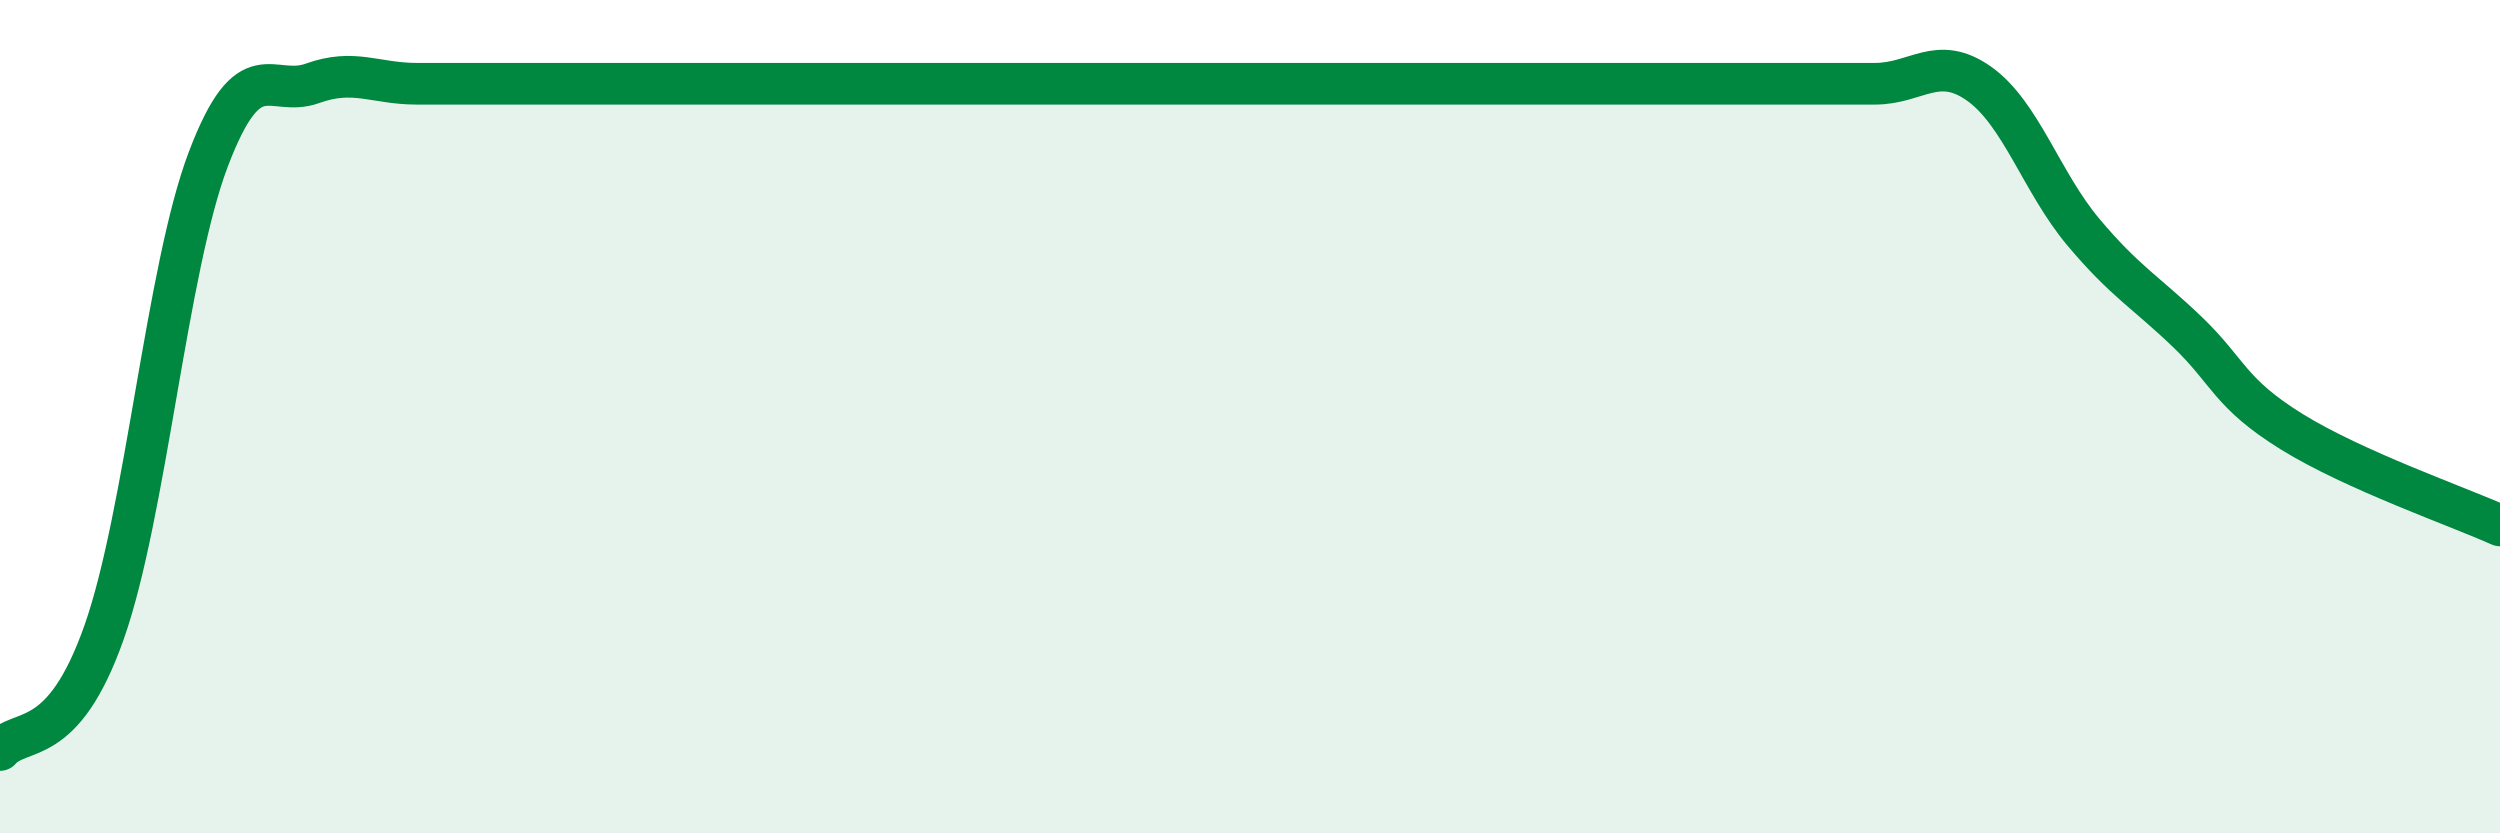
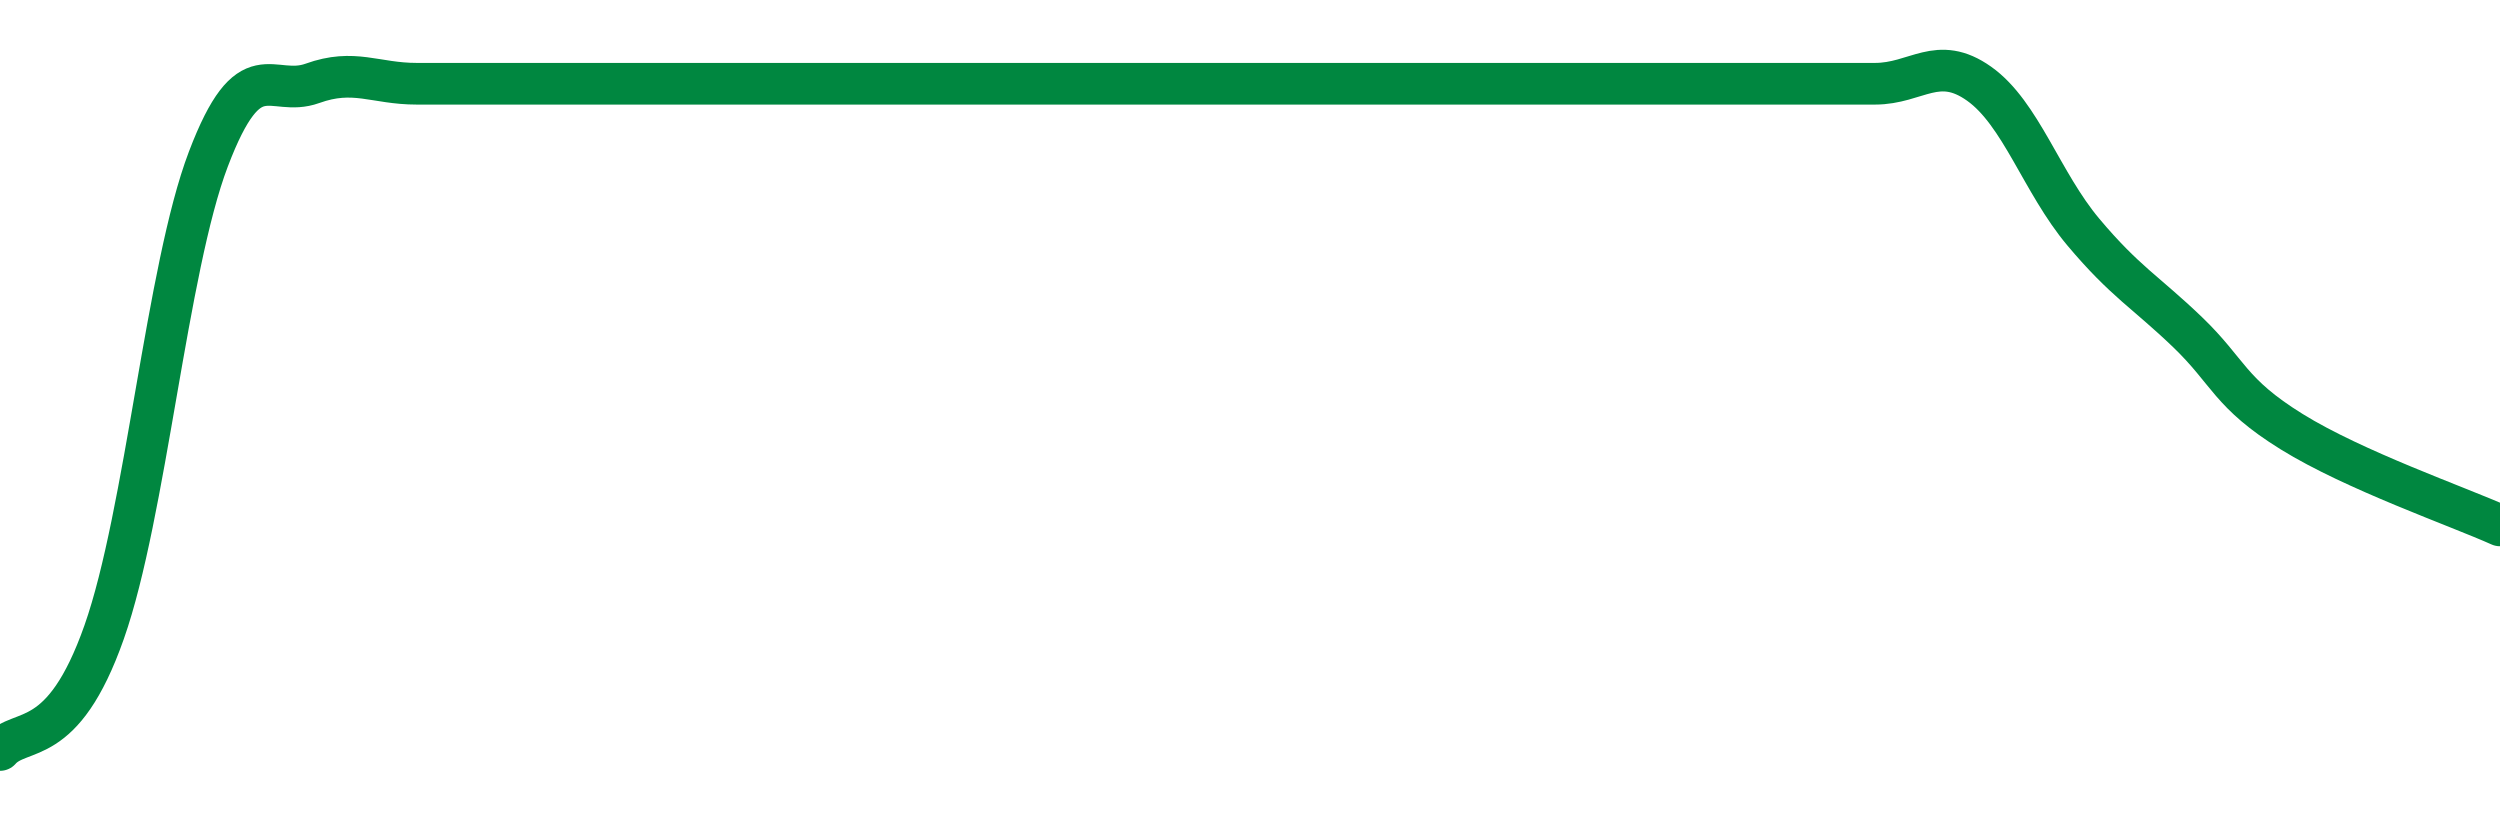
<svg xmlns="http://www.w3.org/2000/svg" width="60" height="20" viewBox="0 0 60 20">
-   <path d="M 0,18 C 0.5,17.43 1.5,18.01 2.5,15.17 C 3.5,12.33 4,6.45 5,3.82 C 6,1.19 6.5,2.36 7.5,2 C 8.5,1.64 9,2.01 10,2.01 C 11,2.01 11.5,2.01 12.5,2.01 C 13.5,2.01 14,2.01 15,2.01 C 16,2.01 16.5,2.01 17.5,2.01 C 18.5,2.01 19,2.01 20,2.01 C 21,2.01 21.5,2.01 22.5,2.01 C 23.5,2.01 24,2.01 25,2.01 C 26,2.01 26.5,2.01 27.5,2.01 C 28.5,2.01 29,2.01 30,2.01 C 31,2.01 31.5,2.01 32.5,2.01 C 33.5,2.01 34,2.01 35,2.01 C 36,2.01 36,2.01 37.5,2.01 C 39,2.01 41,2.01 42.5,2.01 C 44,2.01 44,2.01 45,2.01 C 46,2.01 46.5,1.3 47.5,2.01 C 48.5,2.72 49,4.38 50,5.57 C 51,6.76 51.5,7.01 52.5,7.97 C 53.5,8.93 53.5,9.43 55,10.36 C 56.5,11.29 59,12.16 60,12.61L60 20L0 20Z" fill="#008740" opacity="0.1" stroke-linecap="round" stroke-linejoin="round" />
  <path d="M 0,18 C 0.5,17.43 1.5,18.01 2.5,15.17 C 3.5,12.33 4,6.45 5,3.82 C 6,1.19 6.5,2.36 7.5,2 C 8.5,1.64 9,2.01 10,2.01 C 11,2.01 11.5,2.01 12.5,2.01 C 13.5,2.01 14,2.01 15,2.01 C 16,2.01 16.5,2.01 17.5,2.01 C 18.5,2.01 19,2.01 20,2.01 C 21,2.01 21.5,2.01 22.5,2.01 C 23.5,2.01 24,2.01 25,2.01 C 26,2.01 26.5,2.01 27.5,2.01 C 28.5,2.01 29,2.01 30,2.01 C 31,2.01 31.5,2.01 32.5,2.01 C 33.5,2.01 34,2.01 35,2.01 C 36,2.01 36,2.01 37.5,2.01 C 39,2.01 41,2.01 42.5,2.01 C 44,2.01 44,2.01 45,2.01 C 46,2.01 46.5,1.3 47.5,2.01 C 48.5,2.72 49,4.38 50,5.57 C 51,6.76 51.5,7.01 52.5,7.97 C 53.5,8.93 53.5,9.43 55,10.36 C 56.5,11.29 59,12.16 60,12.61" stroke="#008740" stroke-width="1" fill="none" stroke-linecap="round" stroke-linejoin="round" />
</svg>